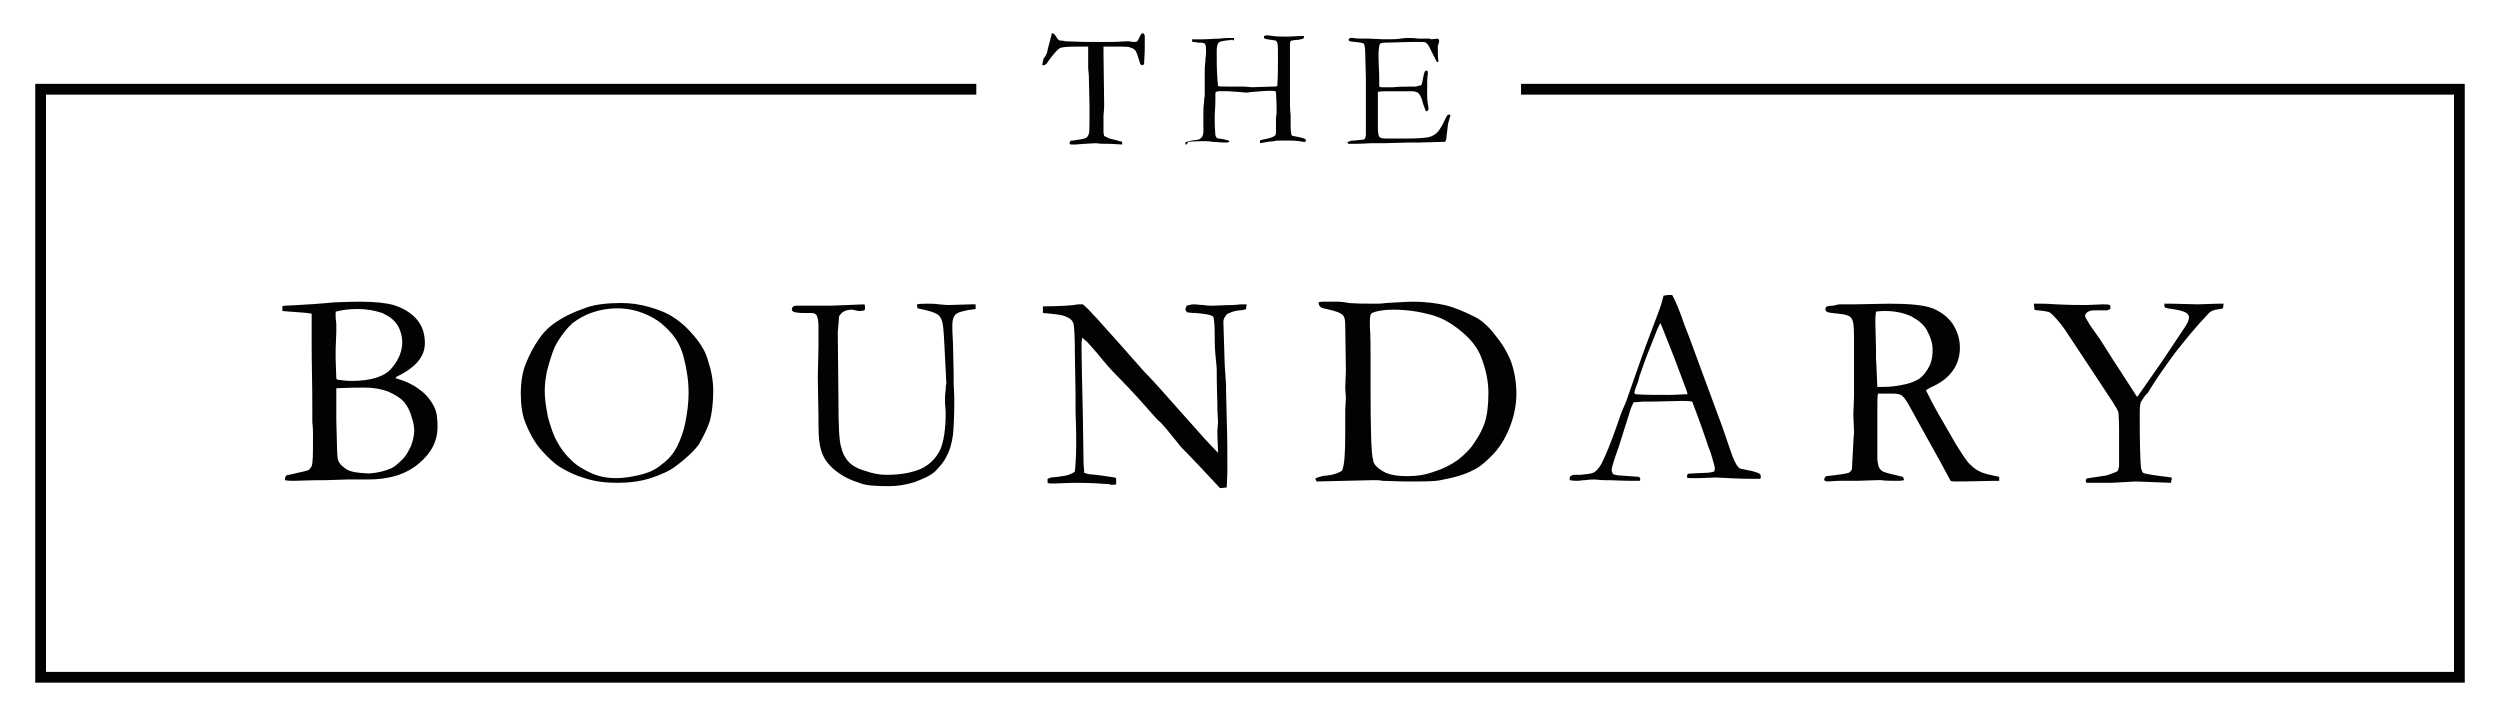
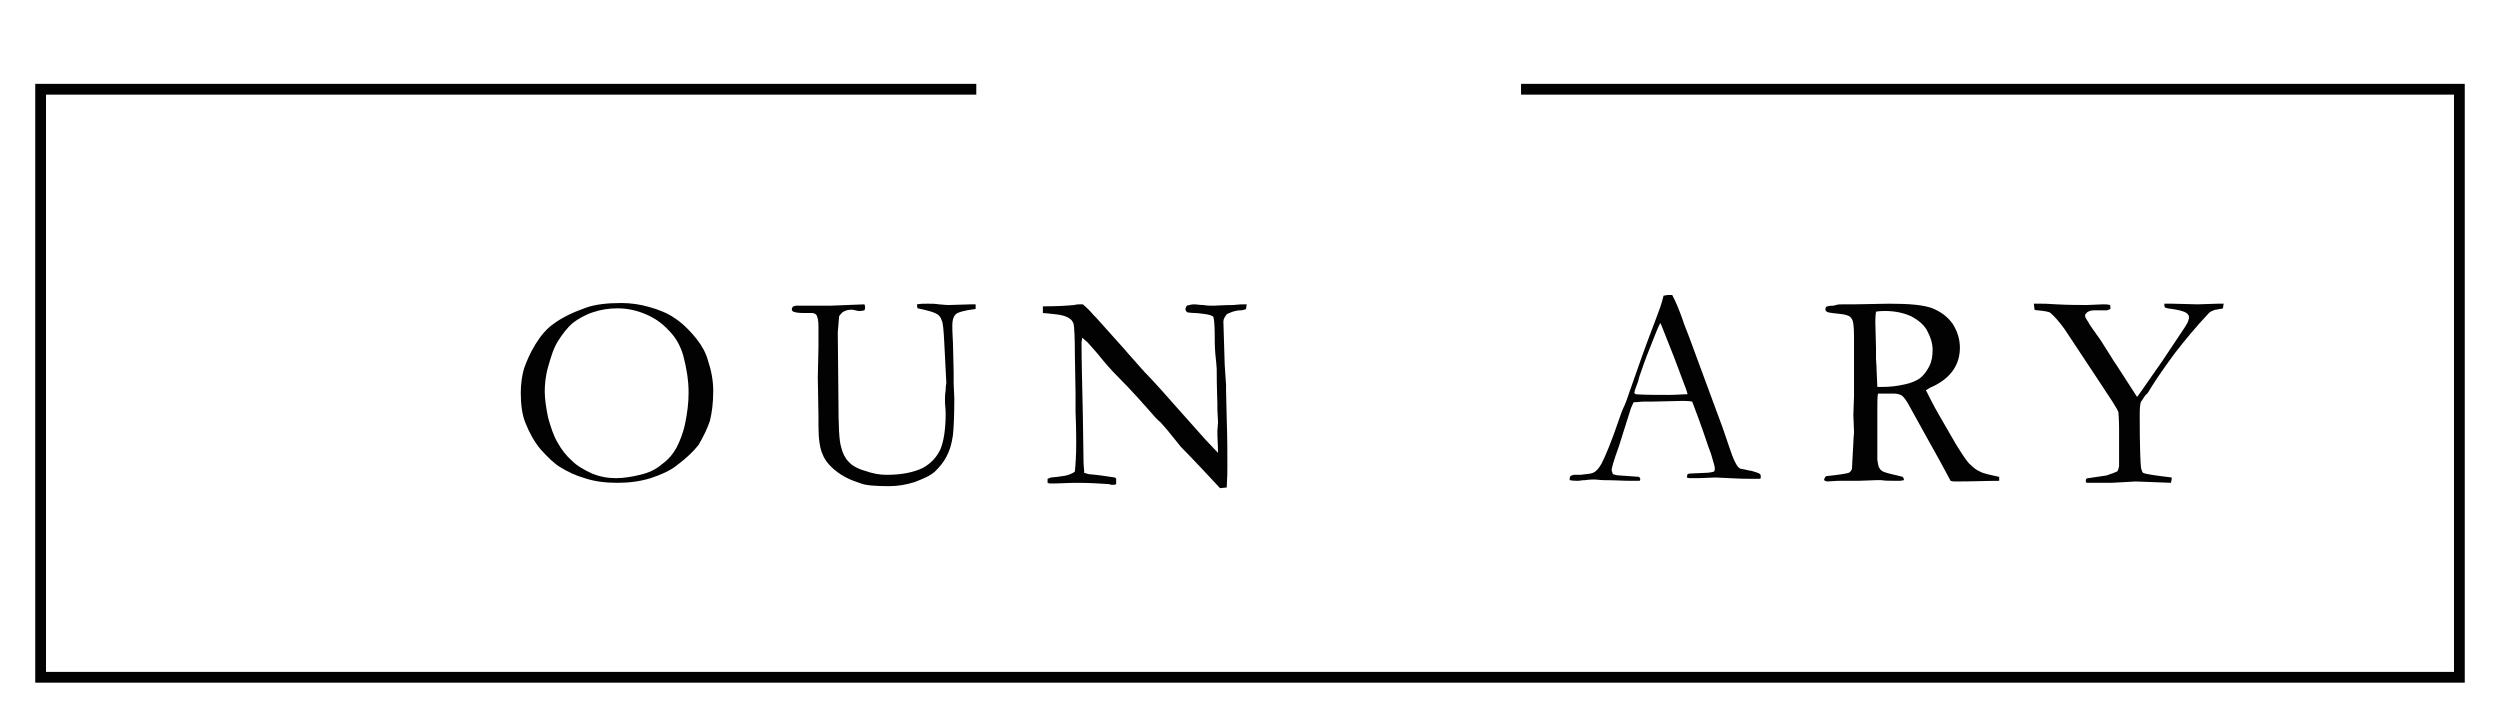
<svg xmlns="http://www.w3.org/2000/svg" version="1.1" id="Layer_1" x="0px" y="0px" viewBox="0 0 375.4 106.7" style="enable-background:new 0 0 375.4 106.7;" xml:space="preserve">
  <style type="text/css">
	.st0{fill:#EDEDED;}
	.st1{fill:none;stroke:#000000;stroke-width:0.5;stroke-miterlimit:10;}
	.st2{fill:none;stroke:#221F20;stroke-width:0.5;stroke-miterlimit:10;}
	.st3{clip-path:url(#SVGID_4_);}
	.st4{fill:none;stroke:#020203;stroke-width:1.618;stroke-miterlimit:10;}
	.st5{fill:#020203;}
	.st6{fill:none;stroke:#020203;stroke-width:1.24;stroke-miterlimit:10;}
	.st7{clip-path:url(#SVGID_8_);}
	.st8{clip-path:url(#SVGID_10_);}
	.st9{fill:none;stroke:#221F20;stroke-width:0.429;stroke-miterlimit:10;}
	.st10{fill:none;stroke:#706F6F;stroke-width:0.75;stroke-miterlimit:10;}
	.st11{fill:none;stroke:#000000;stroke-width:0.517;stroke-miterlimit:10;}
	.st12{clip-path:url(#SVGID_12_);}
	.st13{clip-path:url(#SVGID_14_);}
	.st14{clip-path:url(#SVGID_16_);}
	.st15{clip-path:url(#SVGID_18_);}
	.st16{clip-path:url(#SVGID_20_);}
	.st17{clip-path:url(#SVGID_22_);}
	.st18{clip-path:url(#SVGID_24_);}
	.st19{clip-path:url(#SVGID_26_);}
	.st20{clip-path:url(#SVGID_30_);}
	.st21{clip-path:url(#SVGID_32_);}
	.st22{clip-path:url(#SVGID_34_);}
	.st23{clip-path:url(#SVGID_36_);}
	.st24{fill:none;stroke:#000000;stroke-width:0.384;stroke-miterlimit:10;}
	.st25{clip-path:url(#SVGID_38_);}
	.st26{clip-path:url(#SVGID_40_);}
	.st27{clip-path:url(#SVGID_42_);}
	.st28{fill:none;stroke:#020203;stroke-width:0.752;stroke-miterlimit:10;}
	.st29{clip-path:url(#SVGID_44_);}
	.st30{fill:none;stroke:#020203;stroke-miterlimit:10;}
	.st31{fill:none;stroke:#020203;stroke-width:0.5;stroke-miterlimit:10;}
	.st32{fill:none;stroke:#020203;stroke-width:0.698;stroke-miterlimit:10;}
	.st33{fill:none;stroke:#000000;stroke-width:0.266;stroke-miterlimit:10;}
	.st34{clip-path:url(#SVGID_48_);}
	.st35{clip-path:url(#SVGID_50_);}
	.st36{clip-path:url(#SVGID_52_);}
	.st37{fill:none;stroke:#020203;stroke-width:0.493;stroke-miterlimit:10;}
	.st38{fill:none;stroke:#221F20;stroke-width:0.25;stroke-miterlimit:10;}
	.st39{clip-path:url(#SVGID_54_);}
	.st40{fill:none;stroke:#FFFFFF;stroke-width:0.5;stroke-miterlimit:10;}
	.st41{fill:none;stroke:#706F6F;stroke-width:0.348;stroke-miterlimit:10;}
	.st42{clip-path:url(#SVGID_56_);}
	.st43{clip-path:url(#SVGID_60_);}
	.st44{clip-path:url(#SVGID_62_);}
	.st45{fill:none;stroke:#000000;stroke-width:0.492;stroke-miterlimit:10;}
	.st46{fill:none;stroke:#221F20;stroke-width:0.265;stroke-miterlimit:10;}
	.st47{fill:none;stroke:#000000;stroke-width:0.273;stroke-miterlimit:10;}
	.st48{clip-path:url(#SVGID_64_);}
	.st49{fill:none;stroke:#000000;stroke-width:0.439;stroke-miterlimit:10;}
	.st50{clip-path:url(#SVGID_66_);}
	.st51{clip-path:url(#SVGID_72_);}
</style>
  <g>
    <polyline class="st4" points="228.4,13.4 369.3,13.4 369.3,101.7 6.1,101.7 6.1,13.4 146.6,13.4  " />
    <g>
-       <path class="st5" d="M157.3,7.5l0.5-1.9c0.1-0.2,0.1-0.4,0.1-0.5s0.1-0.1,0.2-0.1c0.1,0,0.3,0.2,0.5,0.5c0.1,0.2,0.2,0.4,0.4,0.5    c0.1,0.1,0.2,0.1,0.4,0.1h0.1l0.5,0.1l2.9,0.1h3.4h1l1.9-0.1c0.1,0,0.2,0,0.3,0c0.5,0.1,0.9,0.1,1,0.1c0.1,0,0.2-0.1,0.3-0.1    c0-0.1,0.2-0.3,0.4-0.8c0.1-0.2,0.2-0.4,0.4-0.4c0.1,0,0.1,0,0.2,0.1c0.1,0.2,0.1,0.3,0.1,0.4v0.5v1c0,0.2,0,1.1-0.1,2.5    c0,0.1,0,0.2-0.1,0.2c-0.1,0.1-0.2,0.1-0.2,0.1c-0.1,0-0.1-0.1-0.2-0.1c-0.1-0.1-0.1-0.2-0.2-0.5c-0.2-0.7-0.4-1.3-0.6-1.6    c-0.2-0.2-0.4-0.4-0.7-0.4C169.8,7,169,7,167.8,7c-1,0-1.6,0-2.1,0c0,0.3,0,0.6,0,0.9l0.1,7.7c0,0.3,0,0.9-0.1,1.7v1.6v0.9    c0,0.3,0.1,0.5,0.1,0.6c0.1,0.1,0.4,0.2,0.8,0.4c0.8,0.2,1.3,0.3,1.5,0.4c0.2,0,0.3,0.1,0.4,0.1v0.4l-1.7-0.1c-1,0-1.7,0-2.2-0.1    l-1.8,0.1l-1.3,0.1c-0.4,0-0.6,0-0.7,0l-0.2-0.1c0-0.2,0.1-0.3,0.1-0.4c0.1-0.1,0.2-0.1,0.5-0.1c0.4-0.1,0.8-0.1,1.2-0.2    c0.5-0.1,0.8-0.2,0.9-0.4c0.1-0.1,0.1-0.2,0.2-0.4c0.1-0.4,0.1-1.1,0.1-2.1v-2.1l-0.1-4.6l-0.1-1V7c-0.5,0-1.2,0-2,0    c-1.2,0-1.9,0.1-2.2,0.2c-0.4,0.2-1,0.9-1.8,2c-0.2,0.4-0.5,0.6-0.7,0.6h-0.1c-0.1-0.1-0.1-0.1-0.1-0.1c0-0.1,0.1-0.4,0.2-0.9    C157.2,8.2,157.3,7.7,157.3,7.5z" />
-       <path class="st5" d="M178,21.7v-0.3c0.3-0.2,0.6-0.2,1-0.3c0.6-0.1,1-0.1,1.1-0.2c0.2-0.1,0.2-0.2,0.4-0.3    c0.1-0.3,0.2-0.5,0.2-0.8v-1v-0.8v-1c0-0.4,0-1,0.1-1.6c0-0.6,0.1-1,0.1-1v-3.4c0-0.5,0-1.1,0.1-1.7c0-0.6,0.1-1,0.1-1.3    c0-0.7,0-1.1-0.1-1.3c-0.1-0.1-0.1-0.2-0.2-0.2c-0.1-0.1-0.4-0.1-0.9-0.1c-0.4-0.1-0.7-0.1-0.8-0.1c-0.1-0.1-0.1-0.2-0.1-0.2    c0-0.1,0-0.1,0-0.2c0.2,0,0.4,0,0.5,0h1.1c0.8,0,1.7-0.1,2.6-0.1c0.5-0.1,1.1-0.1,2.1-0.1c0,0.1,0,0.1,0,0.2c0,0.1,0,0.1-0.1,0.2    C185,5.9,185,5.9,184.9,6c-1.1,0.1-1.7,0.2-1.9,0.4c-0.2,0.2-0.3,0.6-0.3,1.3c0,1.3,0,2.7,0.1,4.1l0.1,1.1    c0.1,0.1,0.6,0.1,1.6,0.1c0.3,0,0.4,0,0.5,0h1.8l1.2,0.1l3.1-0.1c0.4,0,0.6,0,0.7-0.1c0.1-1.4,0.1-2.8,0.1-4.2    c0-1.3,0-2.1-0.1-2.3c-0.1-0.1-0.1-0.2-0.2-0.3c-0.1,0-0.5-0.1-1.3-0.2c-0.1,0-0.3-0.1-0.4-0.1c-0.1-0.1-0.1-0.2-0.1-0.4    c0.3-0.1,0.5-0.1,0.5-0.1l0.8,0.1c0.7,0.1,1.5,0.1,2.3,0.1c0.5,0,1.3-0.1,2.4-0.1c0,0.2,0,0.3-0.1,0.4c-0.3,0.1-0.7,0.2-1.1,0.2    c-0.3,0-0.5,0.1-0.7,0.1c-0.2,0.1-0.2,0.4-0.2,0.7c0,0.1,0,0.2,0,0.3c0,0.3,0,0.5,0,0.6v1.4v0.9v1.1v2.2v2.1c0,0.4,0,1,0.1,1.9    v1.7c0,0.5,0.1,1,0.1,1.2c0.1,0.1,0.1,0.2,0.2,0.2l1,0.2c0.5,0.1,0.8,0.2,0.9,0.3c0.1,0.1,0.1,0.2,0.1,0.3l-0.1,0.1h-0.1    c-0.1,0-0.1,0-0.2,0c-0.9-0.2-1.9-0.2-2.8-0.2c-0.8,0-1.3,0-1.6,0.1c-0.3,0-1,0.1-2.1,0.3c0-0.1,0-0.2,0-0.2c0-0.1,0-0.1,0-0.2    c0.2-0.1,0.7-0.2,1.2-0.3c0.4-0.1,0.7-0.2,1-0.4c0.2-0.1,0.2-0.4,0.2-0.7v-1.8c0-0.5,0.1-0.8,0.1-0.9c0-0.7,0-1.7-0.1-3.1    c0-0.1-0.1-0.2-0.1-0.2c-0.2-0.1-1.3-0.1-3.3,0.1c-0.4,0-0.7,0.1-0.9,0.1s-0.6,0-1.3-0.1c-0.6,0-1.2-0.1-1.7-0.1    c-0.3,0-0.5,0-0.7,0c-0.4,0-0.6,0-0.6,0c-0.2,0-0.3,0.1-0.4,0.1c-0.1,0.1-0.1,0.2-0.1,0.4v0.8c0,0.1,0,0.9-0.1,2.4    c0,0.3,0,0.5,0,0.7c0,1.1,0.1,1.9,0.1,2.2c0.1,0.2,0.1,0.3,0.2,0.4c0.1,0.1,0.4,0.1,1,0.2c0.4,0.1,0.7,0.2,0.8,0.2l0.1,0.1    c0,0.1,0,0.1-0.1,0.1c-0.1,0.1-0.1,0.1-0.2,0.1c-0.1,0-0.1,0-0.2,0s-0.2,0-0.5,0c-0.4,0-1-0.1-1.6-0.1c-0.4-0.1-0.8-0.1-1.1-0.1    c-0.5,0-1.4,0-2.5,0.1C178.3,21.7,178.1,21.7,178,21.7z" />
-       <path class="st5" d="M202.5,21.3c0.1-0.1,0.2-0.1,0.2-0.1c0.1-0.1,0.4-0.1,0.7-0.1c0.8-0.1,1.3-0.1,1.5-0.2    c0.1-0.2,0.2-0.4,0.2-0.7v-0.8v-3.1v-1.5v-3.1L205,8c0-0.8-0.1-1.3-0.2-1.4c-0.1-0.2-0.6-0.2-1.3-0.3c-0.3,0-0.6-0.1-0.8-0.1    c-0.1-0.1-0.2-0.1-0.2-0.2c0-0.1,0-0.1,0.1-0.2c0.1-0.1,0.1-0.1,0.2-0.1c0.1,0,0.2,0,0.4,0c0.5,0.1,1,0.1,1.5,0.1h0.9l2.2,0.1    c1.1,0,1.9,0,2.5-0.1c0.6-0.1,1-0.1,1.3-0.1c0.2,0,0.7,0,1.4,0.1h1.7l0.2,0.1l1-0.1l0.1,0.1c0.1,0.1,0.1,0.1,0.1,0.2    c0,0.1,0,0.3-0.1,0.5c-0.1,0.2-0.1,0.4-0.1,0.4c0,0.8,0,1.6,0.1,2.2c0,0.1-0.1,0.1-0.1,0.1c-0.1,0-0.2,0-0.2-0.1    c-0.1-0.2-0.2-0.4-0.4-0.8c-0.2-0.4-0.4-0.8-0.7-1.4c-0.2-0.4-0.4-0.5-0.5-0.6c-0.1-0.1-0.4-0.1-0.7-0.1c-0.1,0-0.4,0-1.1,0    c-0.2,0-0.4,0-0.5,0l-3.5,0.1H208c-0.5,0-0.7,0.1-0.8,0.2c-0.1,0.2-0.2,0.8-0.2,1.7c0,0.1,0,1.1,0.1,3v1.7c0.1,0,0.2,0.1,0.3,0.1    h0.2c0.1,0,0.4,0,0.6,0c0.4,0,0.7,0,0.8,0c0.1,0,0.2,0,0.2,0c0.9-0.1,2.1-0.1,3.4-0.1c0.4-0.1,0.7-0.2,0.8-0.2    c0.1-0.1,0.2-0.5,0.3-1.1c0.1-0.6,0.2-1,0.4-1.1c0.1,0,0.2,0,0.3,0.1c0,0.1,0,0.1,0,0.2c0,0.1,0,0.2,0,0.3    c-0.1,0.3-0.1,1.3-0.1,2.9c0,0.4,0,0.9,0.1,1.4c0.1,0.5,0.1,0.8,0.1,0.8c0,0.1,0,0.2-0.1,0.3c-0.1,0.1-0.1,0.1-0.2,0.1h-0.1    c-0.1-0.2-0.2-0.6-0.4-1.1c-0.2-0.8-0.4-1.3-0.7-1.6c-0.2-0.2-0.6-0.3-1.1-0.3c-0.1,0-0.3,0-0.6,0c-0.3,0-0.8,0-1.4,0h-0.8    c-1.1,0-1.9,0-2.2,0.1V14v2.3v1.4v1.4c0,0.8,0.1,1.3,0.2,1.4c0.1,0.2,0.4,0.3,0.9,0.3h0.8c0.1,0,0.3,0,0.8,0c0.4,0,1,0,1.7,0    c1.6,0,2.7-0.1,3.2-0.2c0.5-0.1,1-0.4,1.3-0.7c0.4-0.4,0.8-1.1,1.3-2.2c0.2-0.4,0.3-0.5,0.5-0.5c0.1,0,0.2,0.1,0.2,0.1    c-0.2,0.8-0.4,1.3-0.4,1.6c-0.1,0.6-0.1,1.1-0.2,1.7c0,0.3-0.1,0.5-0.2,0.7h-0.3l-3.5,0.1h-1.6l-3.7,0.1h-1.5c-0.2,0-0.4,0-0.5,0    c-1.5,0.1-2.6,0.1-3.3,0.1c-0.1,0-0.2,0-0.2-0.1s-0.1-0.1-0.1-0.2L202.5,21.3z" />
-       <path class="st5" d="M42.4,46.7V46c0.2-0.1,0.4-0.1,0.5-0.1l1.9-0.1c1.6-0.1,3.4-0.2,5.4-0.4c0.8,0,2.1-0.1,3.8-0.1    c2.4,0,4,0.2,5.1,0.5c1.6,0.5,2.8,1.3,3.6,2.3s1.1,2.2,1.1,3.4c0,2.1-1.4,3.7-4.3,5.1l-0.1,0.2c1.5,0.4,2.7,1,3.6,1.7    c1,0.7,1.7,1.6,2.2,2.6c0.4,0.8,0.5,1.7,0.5,3c0,2.1-0.9,3.9-2.8,5.5s-4.4,2.4-7.7,2.4h-3.1l-3.1,0.1c-2.8,0-4.3,0.1-4.8,0.1    c-0.5,0-1,0-1.4-0.1v-0.2c0-0.2,0.1-0.3,0.1-0.4c0.1-0.1,0.2-0.2,0.5-0.2c1.7-0.4,2.7-0.6,2.9-0.7c0.2-0.1,0.4-0.4,0.5-0.6    c0.2-0.5,0.2-2,0.2-4.2c0-0.2,0-0.5,0-0.8c0-0.9-0.1-1.4-0.1-1.6v-2.1c0-3.6-0.1-6.8-0.1-9.5v-4.2v-0.5c-1.1-0.2-2.2-0.2-3.1-0.3    C43.2,46.8,42.7,46.7,42.4,46.7z M50.6,57c0.7,0.1,1.4,0.2,2.2,0.2c3,0,5-0.7,6-1.9c1.1-1.3,1.6-2.6,1.6-3.9    c0-0.6-0.1-1.1-0.3-1.7c-0.2-0.6-0.5-1.1-1-1.6c-0.5-0.5-1.1-0.8-1.7-1.1c-1.2-0.4-2.4-0.6-3.7-0.6c-1.1,0-2.2,0.1-3.3,0.4    c0,0.3,0,0.5,0,0.7c0,0.1,0,0.5,0.1,1.1c0,0.4,0,0.8,0,1.3l-0.1,2.5v1.5l0.1,2.9L50.6,57z M55.4,71.1c1.4-0.1,2.5-0.4,3.4-0.8    c0.4-0.2,0.9-0.6,1.5-1.2c0.6-0.5,1-1.3,1.4-2.1c0.3-0.8,0.5-1.6,0.5-2.3c0-0.5-0.1-1.3-0.4-2.1c-0.2-0.8-0.6-1.6-1.1-2.2    c-0.5-0.6-1.3-1.1-2.4-1.6c-1.1-0.4-2.2-0.6-3.6-0.6c-2.5,0-3.9,0.1-4.2,0.1c0,0.3,0,0.5,0,0.7v0.8v1.6v1.7    c0.1,3.3,0.1,5.1,0.2,5.7c0.1,0.6,0.5,1.1,1.1,1.5C52.5,70.9,53.7,71,55.4,71.1z" />
      <path class="st5" d="M78.2,59c0-1.4,0.2-2.7,0.5-3.7c0.4-1.1,0.9-2.3,1.7-3.6c0.8-1.3,1.7-2.4,2.9-3.2c1.1-0.8,2.7-1.6,4.7-2.3    c1.4-0.5,3.2-0.7,5.3-0.7c1.4,0,2.8,0.2,4.2,0.6c1.4,0.4,2.7,0.9,3.7,1.6c1.1,0.7,2.2,1.7,3.4,3.2c0.8,1,1.4,2.1,1.7,3.2    c0.5,1.5,0.8,3,0.8,4.6c0,1.8-0.2,3.3-0.5,4.5c-0.4,1.2-1,2.4-1.7,3.6c-0.7,0.9-1.7,1.9-3.3,3.1c-1,0.8-2.4,1.4-3.9,1.9    c-1.6,0.5-3.3,0.7-5,0.7c-1.8,0-3.4-0.2-4.9-0.7c-1.4-0.4-2.6-1-3.6-1.6c-1-0.6-1.9-1.5-3-2.7c-1-1.2-1.7-2.5-2.3-4    C78.4,62.3,78.2,60.7,78.2,59z M92.5,71.8c1.1,0,2.4-0.2,3.6-0.5c1.3-0.3,2.4-0.8,3.3-1.6c1-0.7,1.7-1.6,2.2-2.5    c0.5-1,1-2.2,1.3-3.7c0.3-1.5,0.5-3,0.5-4.5c0-1.9-0.3-3.7-0.8-5.6c-0.4-1.4-1.1-2.7-2.1-3.7c-1-1.1-2.1-1.9-3.5-2.5    c-1.4-0.6-2.8-0.9-4.3-0.9c-1.3,0-2.5,0.2-3.7,0.6s-2.2,1-3,1.6c-0.8,0.7-1.5,1.6-2.2,2.7c-0.7,1.1-1.1,2.5-1.5,3.9    c-0.4,1.4-0.5,2.7-0.5,3.7c0,1.1,0.2,2.4,0.5,3.9c0.4,1.4,0.8,2.7,1.4,3.7c0.6,1.1,1.3,2,2.2,2.8c0.8,0.8,1.9,1.4,3,1.9    C90.1,71.6,91.3,71.8,92.5,71.8z" />
      <path class="st5" d="M129.8,45.7c0.1,0.2,0.1,0.4,0.1,0.5c0,0.1,0,0.2-0.1,0.4c-0.4,0.1-0.7,0.1-0.8,0.1c-0.1,0-0.2,0-0.5-0.1    c-0.2,0-0.4-0.1-0.5-0.1c-0.6,0-1.1,0.1-1.5,0.4c-0.2,0.2-0.4,0.4-0.5,0.6l-0.2,2.4l0.1,10.2c0,3.7,0.1,6.1,0.4,7    c0.2,0.9,0.6,1.7,1.1,2.2c0.5,0.6,1.4,1.1,2.5,1.4c1.1,0.4,2.2,0.6,3.2,0.6c2.4,0,4.1-0.4,5.4-1c1.3-0.7,2.1-1.6,2.7-2.8    c0.5-1.2,0.8-3,0.8-5.4c0-0.1,0-0.6-0.1-1.6v-0.6c0-0.2,0-0.7,0.1-1.3c0-0.7,0.1-1,0.1-1.1l-0.3-5.9c-0.1-2-0.2-3.2-0.4-3.5    c-0.1-0.4-0.3-0.6-0.5-0.8c-0.5-0.4-1.6-0.7-3.1-1c-0.1-0.2-0.1-0.4-0.1-0.6c0.5-0.1,1.1-0.1,1.6-0.1c0.5,0,1.1,0,1.7,0.1    c0.9,0.1,1.4,0.1,1.5,0.1l3.3-0.1h0.7v0.7c-1.7,0.2-2.7,0.5-3,0.8c-0.3,0.3-0.5,0.8-0.5,1.6c0,0.4,0,1.3,0.1,2.8l0.1,4.3v1.7    l0.1,2.2c0,2.7-0.1,4.5-0.2,5.5c-0.2,1.4-0.5,2.4-1,3.3c-0.4,0.8-1,1.5-1.7,2.2c-0.8,0.7-1.8,1.1-3.1,1.6    c-1.3,0.4-2.5,0.6-3.8,0.6c-2,0-3.4-0.1-4.2-0.4c-1.6-0.5-2.8-1.1-3.8-1.9c-1-0.8-1.6-1.6-1.9-2.3c-0.5-1-0.7-2.5-0.7-4.5v-1.4    l-0.1-5.8l0.1-4.6v-3.1c0-0.8-0.1-1.3-0.3-1.7c-0.2-0.2-0.4-0.3-0.7-0.3h-1.2c-0.9,0-1.5-0.1-1.7-0.3c-0.1-0.1-0.1-0.2-0.1-0.3    c0-0.1,0.1-0.2,0.1-0.3c0.1-0.1,0.4-0.2,0.5-0.2h0.5h1.4h3.3L129.8,45.7z" />
      <path class="st5" d="M156.6,47v-1c2.1,0,3.7-0.1,4.7-0.2c0.4-0.1,0.7-0.1,0.8-0.1s0.3,0,0.5,0c0.6,0.5,1.1,1,1.6,1.6    c0.1,0.1,0.2,0.2,0.4,0.4l4.3,4.8l0.6,0.7c0.9,1,1.7,1.9,2.4,2.7c0.7,0.7,2.1,2.2,4.2,4.6l4.9,5.5c0.5,0.5,1.1,1.2,1.9,2v-0.3    c-0.1-1.9-0.1-2.9-0.1-3l0.1-1.3l-0.1-1.9v-0.9c0-0.5-0.1-2.3-0.1-5.2c0-0.4-0.1-1.1-0.2-2.2c-0.1-1.1-0.1-2.1-0.1-2.9    c0-1.5-0.1-2.4-0.2-2.7c-0.1-0.2-0.7-0.4-1.7-0.5c-0.2,0-0.6-0.1-1.1-0.1c-0.6,0-1-0.1-1.1-0.1s-0.2-0.2-0.3-0.4    c0-0.2,0.1-0.4,0.2-0.6c0.4-0.1,0.7-0.2,1.1-0.2c0.4,0,0.8,0.1,1.4,0.1c0.5,0.1,1.1,0.1,1.5,0.1c0.6,0,1.6-0.1,3-0.1    c0.8-0.1,1.3-0.1,1.6-0.1h0.4l-0.1,0.7c-0.2,0.1-0.5,0.2-0.9,0.2c-0.4,0-0.7,0.1-1.1,0.2c-0.5,0.2-0.8,0.3-0.9,0.4    c-0.3,0.4-0.5,0.7-0.5,1.1l0.2,6.5l0.2,3v0.8l0.1,4.2c0.1,2.8,0.1,5.3,0.1,7.4c0,0.5,0,1.4-0.1,3l-1,0.1c-0.5-0.5-2.1-2.3-4.9-5.2    c-0.7-0.7-1.1-1.1-1.3-1.4l-1.7-2.1c-0.7-0.8-1.1-1.3-1.3-1.4c-0.2-0.2-0.4-0.4-0.5-0.5c-1.5-1.7-3.4-3.9-5.9-6.4    c-0.7-0.7-1.6-1.7-2.8-3.2c-0.8-0.9-1.3-1.5-1.5-1.7c-0.2-0.2-0.5-0.4-0.8-0.7l-0.1,0.7c0,2.7,0.1,6.4,0.2,11.1l0.1,6.8    c0,0.6,0.1,1.1,0.1,1.7l0.7,0.2c1.3,0.1,2.6,0.3,3.9,0.5c0.1,0.1,0.2,0.1,0.2,0.2v0.8c-0.2,0.1-0.4,0.1-0.5,0.1    c-0.2,0-0.4,0-0.5-0.1c-1.4-0.1-3-0.2-4.9-0.2c-1.4,0-2.6,0.1-3.6,0.1h-0.3c-0.1,0-0.3,0-0.5-0.1v-0.6l0.5-0.2l1-0.1    c0.8-0.1,1.5-0.2,1.9-0.4c0.2-0.1,0.5-0.2,0.7-0.4c0.1-1,0.2-2.4,0.2-4.2c0-0.8,0-2.4-0.1-4.7v-2.8l-0.1-5.9    c0-2.6-0.1-4.2-0.2-4.6c-0.1-0.2-0.2-0.5-0.5-0.7c-0.5-0.4-1.2-0.6-2.1-0.7C157.5,47.1,156.9,47,156.6,47z" />
-       <path class="st5" d="M197.6,71.8c0.5-0.2,1.1-0.4,1.7-0.4c1-0.1,1.7-0.4,2.2-0.7c0.4-0.8,0.5-2.7,0.5-5.8v-3.3l0.1-1.9l-0.1-1.4    l0.1-2.7l-0.1-6.7c0-0.8-0.1-1.3-0.3-1.5c-0.3-0.4-1.1-0.7-2.5-1c-0.5-0.1-0.9-0.2-1-0.4c-0.1-0.1-0.2-0.3-0.2-0.6    c0.3-0.1,0.5-0.1,0.7-0.1h1.4h0.8c0.5,0,1.1,0.1,1.7,0.2c1.3,0.1,2.5,0.1,3.9,0.1c0.4,0,1,0,1.6-0.1c1.9-0.1,3.3-0.2,4.1-0.2    c1.7,0,3.3,0.2,4.7,0.5c1.4,0.3,3,1,4.6,1.8c1,0.5,2,1.4,3,2.7c1,1.2,1.8,2.5,2.4,4c0.5,1.4,0.8,3.1,0.8,4.8    c0,1.6-0.3,3.2-0.9,4.8c-0.6,1.6-1.4,3-2.4,4.1c-1,1.1-2.1,2.1-3.2,2.6c-1.1,0.6-2.7,1.1-4.9,1.5c-0.9,0.2-2.5,0.2-4.9,0.2    c-1.6,0-2.8-0.1-3.8-0.1c-0.4-0.1-0.8-0.1-1.3-0.1c-0.1,0-0.1,0-0.2,0l-8.4,0.2l-0.1-0.2c0-0.1-0.1-0.1-0.1-0.2L197.6,71.8z     M208.1,71c1,0.4,2.1,0.5,3.2,0.5c1.4,0,2.8-0.2,4.1-0.7c1.3-0.4,2.5-1,3.6-1.8c1-0.8,1.9-1.7,2.5-2.7c0.7-1,1.1-1.9,1.4-2.7    c0.4-1.1,0.6-2.7,0.6-4.6c0-1.8-0.4-3.6-1.1-5.4c-0.5-1.3-1.4-2.5-2.8-3.7c-1.3-1.1-2.8-2.1-4.6-2.6c-1.8-0.5-3.7-0.8-5.8-0.8    c-1.4,0-2.5,0.2-3.2,0.5c-0.1,0.1-0.2,0.2-0.2,0.3c-0.1,0.4-0.1,0.7-0.1,1c0,0.2,0,0.4,0,0.7c0.1,1.6,0.1,2.9,0.1,3.9v4.7    c0,6.9,0.1,10.7,0.4,11.5C206.2,69.7,206.9,70.4,208.1,71z" />
      <path class="st5" d="M235.8,71.5c0.2-0.1,0.4-0.2,0.5-0.2h0.5c0.1,0,0.2,0,0.5,0c1.1-0.1,1.7-0.2,1.9-0.3c0.5-0.2,0.9-0.7,1.3-1.4    c0.7-1.4,1.5-3.4,2.4-6c0.4-1.2,0.7-2,0.8-2.2c0.4-0.8,0.7-1.7,1-2.6l1.9-5.4c0.3-0.8,1-2.8,2.2-5.9c0.3-0.8,0.7-1.8,1-3.1    l0.6-0.1h0.7c0.6,1.1,1.1,2.4,1.6,3.8c0.2,0.7,0.7,1.8,1.2,3.2l3.1,8.4l1.7,4.6c0.9,2.6,1.4,4.2,1.7,4.8c0.3,0.6,0.5,1,0.8,1.2    c0.1,0.1,0.3,0.1,0.8,0.2c0.4,0.1,0.8,0.2,1,0.2c0.6,0.2,1.1,0.3,1.3,0.5c0.1,0.2,0.1,0.2,0.1,0.4c0,0.1,0,0.2-0.1,0.3    c-0.4,0-0.7,0-0.9,0c-0.7,0-1.9,0-3.7-0.1l-2.1-0.1l-2.5,0.1c-0.2,0-0.4,0-0.5,0c-0.2,0-0.3,0-0.4,0h-0.5c-0.2,0-0.3-0.1-0.4-0.1    c0-0.2,0.1-0.4,0.1-0.5c0.2-0.1,0.3-0.1,0.5-0.1l2.2-0.1c0.5,0,1-0.1,1.3-0.2c0.1-0.2,0.1-0.4,0.1-0.5c0-0.2-0.2-0.9-0.5-1.9    c-0.2-0.7-0.5-1.3-0.7-2c-0.2-0.6-0.9-2.7-2.2-6.1c-0.5-0.1-1.1-0.1-1.5-0.1l-4.4,0.1h-1.3c-0.5,0-1,0.1-1.6,0.1    c-0.2,0.4-0.3,0.7-0.4,0.9l-1.8,5.7c-0.8,2.2-1.1,3.3-1.1,3.6c0,0.1,0.1,0.3,0.2,0.6c0.3,0.1,0.7,0.2,1.1,0.2l2.8,0.2    c0.1,0.1,0.2,0.2,0.2,0.3s0,0.2-0.1,0.3c-0.6,0-1.1,0-1.4,0c-1.1,0-2.4-0.1-3.9-0.1c-0.7,0-1.1-0.1-1.4-0.1s-0.8,0-1.5,0.1    c-0.5,0-0.8,0.1-1,0.1c-0.3,0-0.8,0-1.3-0.1V72C235.7,71.8,235.7,71.7,235.8,71.5z M245.6,59.2c1.4,0.1,3.1,0.1,5,0.1    c1.1,0,2-0.1,2.8-0.1c-0.1-0.5-0.3-1-0.5-1.5c-0.9-2.4-1.4-3.7-1.5-4l-1.9-4.8l-0.2-0.4c-0.1,0.2-0.4,0.8-0.9,2.1    c-0.9,2.2-1.5,3.8-1.9,5c-0.2,0.5-0.4,1.1-0.5,1.6c-0.2,0.5-0.3,0.9-0.4,1.1c-0.1,0.2-0.1,0.4-0.2,0.7L245.6,59.2z" />
      <path class="st5" d="M274.2,71.5c2-0.2,3.1-0.4,3.4-0.5c0.2-0.1,0.4-0.3,0.5-0.6v-0.2c0-0.4,0.1-1.6,0.2-3.7    c0-0.6,0.1-1.2,0.1-1.7l-0.1-2.5l0.1-2.8v-5.2v-3.7c0-1.6-0.1-2.5-0.4-2.8c-0.2-0.4-0.9-0.6-2-0.7c-1.1-0.1-1.6-0.2-1.7-0.3    s-0.2-0.2-0.2-0.3c0-0.1,0-0.2,0.1-0.4c0.1-0.1,0.5-0.2,1-0.2c0.1,0,0.2,0,0.5-0.1c0.3-0.1,0.6-0.1,0.9-0.1h1.7l5.4-0.1    c3.1,0,5.2,0.2,6.5,0.7c1.2,0.5,2.2,1.2,3,2.3c0.7,1.1,1.1,2.3,1.1,3.6c0,2.5-1.3,4.5-4,5.8c-0.5,0.2-0.8,0.4-1.1,0.6    c0.5,1,1.1,2.2,1.9,3.6l2.6,4.5c1,1.6,1.7,2.7,2.2,3.1c0.4,0.4,0.9,0.8,1.4,1c0.5,0.3,1.5,0.5,2.9,0.8c0,0.1,0,0.2,0,0.3    s0,0.2,0,0.3c-1.9,0-4.1,0.1-6.6,0.1c-0.2,0-0.4,0-0.7-0.1c-1-1.9-2.1-3.9-3.4-6.2l-3.1-5.6c-0.4-0.6-0.7-1-1-1.1    c-0.2-0.1-0.6-0.2-1.1-0.2h-1.7h-0.6c-0.1,0.4-0.1,1.3-0.1,2.7V69c0,0.2,0.1,0.6,0.2,1.1c0.1,0.2,0.3,0.5,0.5,0.6    c0.2,0.2,1,0.4,2.3,0.7l0.8,0.2c0.1,0.1,0.2,0.3,0.2,0.5c-0.4,0.1-0.6,0.1-0.8,0.1c-1.2,0-2.1,0-2.6-0.1c-0.2,0-0.5,0-0.7,0    l-2.8,0.1h-2.7c-0.1,0-0.7,0-1.9,0.1l-0.4-0.1l-0.1-0.2C274,71.8,274,71.7,274.2,71.5z M281.9,58.1c0.4,0,0.7,0,0.8,0    c1,0,2.1-0.1,3.4-0.4c0.9-0.2,1.6-0.5,2.2-0.9c0.5-0.4,1-1,1.4-1.8c0.4-0.8,0.5-1.6,0.5-2.5c0-0.9-0.3-1.9-0.9-3    c-0.5-0.8-1.2-1.4-2.3-2c-1.1-0.5-2.4-0.8-3.9-0.8c-0.4,0-0.8,0-1.4,0.1c-0.1,0.7-0.1,1.3-0.1,1.6l0.1,3.9v1.6    C281.8,55,281.8,56.4,281.9,58.1z" />
      <path class="st5" d="M305.4,45.6h1c0.4,0,1.1,0,2.4,0.1c1.9,0.1,3.4,0.1,4.6,0.1l2.4-0.1c0.4,0,0.7,0,1,0.1    c0.1,0.1,0.1,0.2,0.1,0.4v0.2l-0.5,0.2h-0.2h-1.1h-0.6c-0.5,0-0.8,0.1-1.1,0.3c-0.2,0.2-0.3,0.3-0.3,0.5c0,0.2,0.1,0.4,0.3,0.7    c0.1,0.1,0.2,0.3,0.3,0.5c0.3,0.5,0.7,1,1.1,1.6c0.7,0.9,1.3,2,2.1,3.2c0.3,0.5,0.6,1,0.9,1.4l3.1,4.8c0.2-0.2,0.5-0.7,0.8-1.1    l3-4.3l3.4-5.1c0.3-0.5,0.5-0.8,0.5-1c0-0.1,0.1-0.2,0.1-0.4c0-0.3-0.1-0.5-0.4-0.7c-0.4-0.3-1.3-0.5-2.8-0.7    c-0.1,0-0.2-0.1-0.4-0.1c-0.1-0.2-0.1-0.3-0.1-0.4c0-0.1,0-0.2,0-0.2h1.1l3.9,0.1l3.1-0.1c0.1,0,0.4,0,0.8,0l-0.1,0.7    c-0.1,0-0.2,0.1-0.5,0.1l-0.5,0.1c-0.1,0-0.2,0-0.4,0.1c-0.3,0.1-0.5,0.2-0.7,0.4c-2,2.1-3.7,4.2-5.1,6c-1.4,1.9-2.6,3.6-3.6,5.2    c-0.3,0.5-0.5,0.9-0.8,1.1c-0.4,0.5-0.5,0.8-0.7,1c-0.2,0.5-0.2,1.3-0.2,2.4c0,4.3,0.1,6.8,0.2,7.6c0.1,0.4,0.2,0.6,0.3,0.7    c0.4,0.2,1.8,0.4,4.3,0.7v0.2c0,0.2-0.1,0.4-0.1,0.6l-5.3-0.2l-3.6,0.2h-2.9c-0.3,0-0.6,0-0.9,0c-0.1-0.2-0.1-0.2-0.1-0.3    s0-0.2,0.1-0.3c0.1-0.1,0.2-0.1,0.3-0.1l2.7-0.4c0.9-0.3,1.4-0.5,1.6-0.6c0.2-0.2,0.2-0.4,0.3-0.8c0-0.2,0-2.2,0-5.7    c0-1.3-0.1-2.2-0.1-2.4c-0.1-0.3-0.4-0.8-0.9-1.6l-2.7-4.1l-4.5-6.8c-0.8-1.1-1.5-1.9-2.1-2.4c-0.2-0.2-0.9-0.3-1.9-0.4    c-0.1,0-0.3,0-0.5-0.1L305.4,45.6z" />
    </g>
  </g>
</svg>